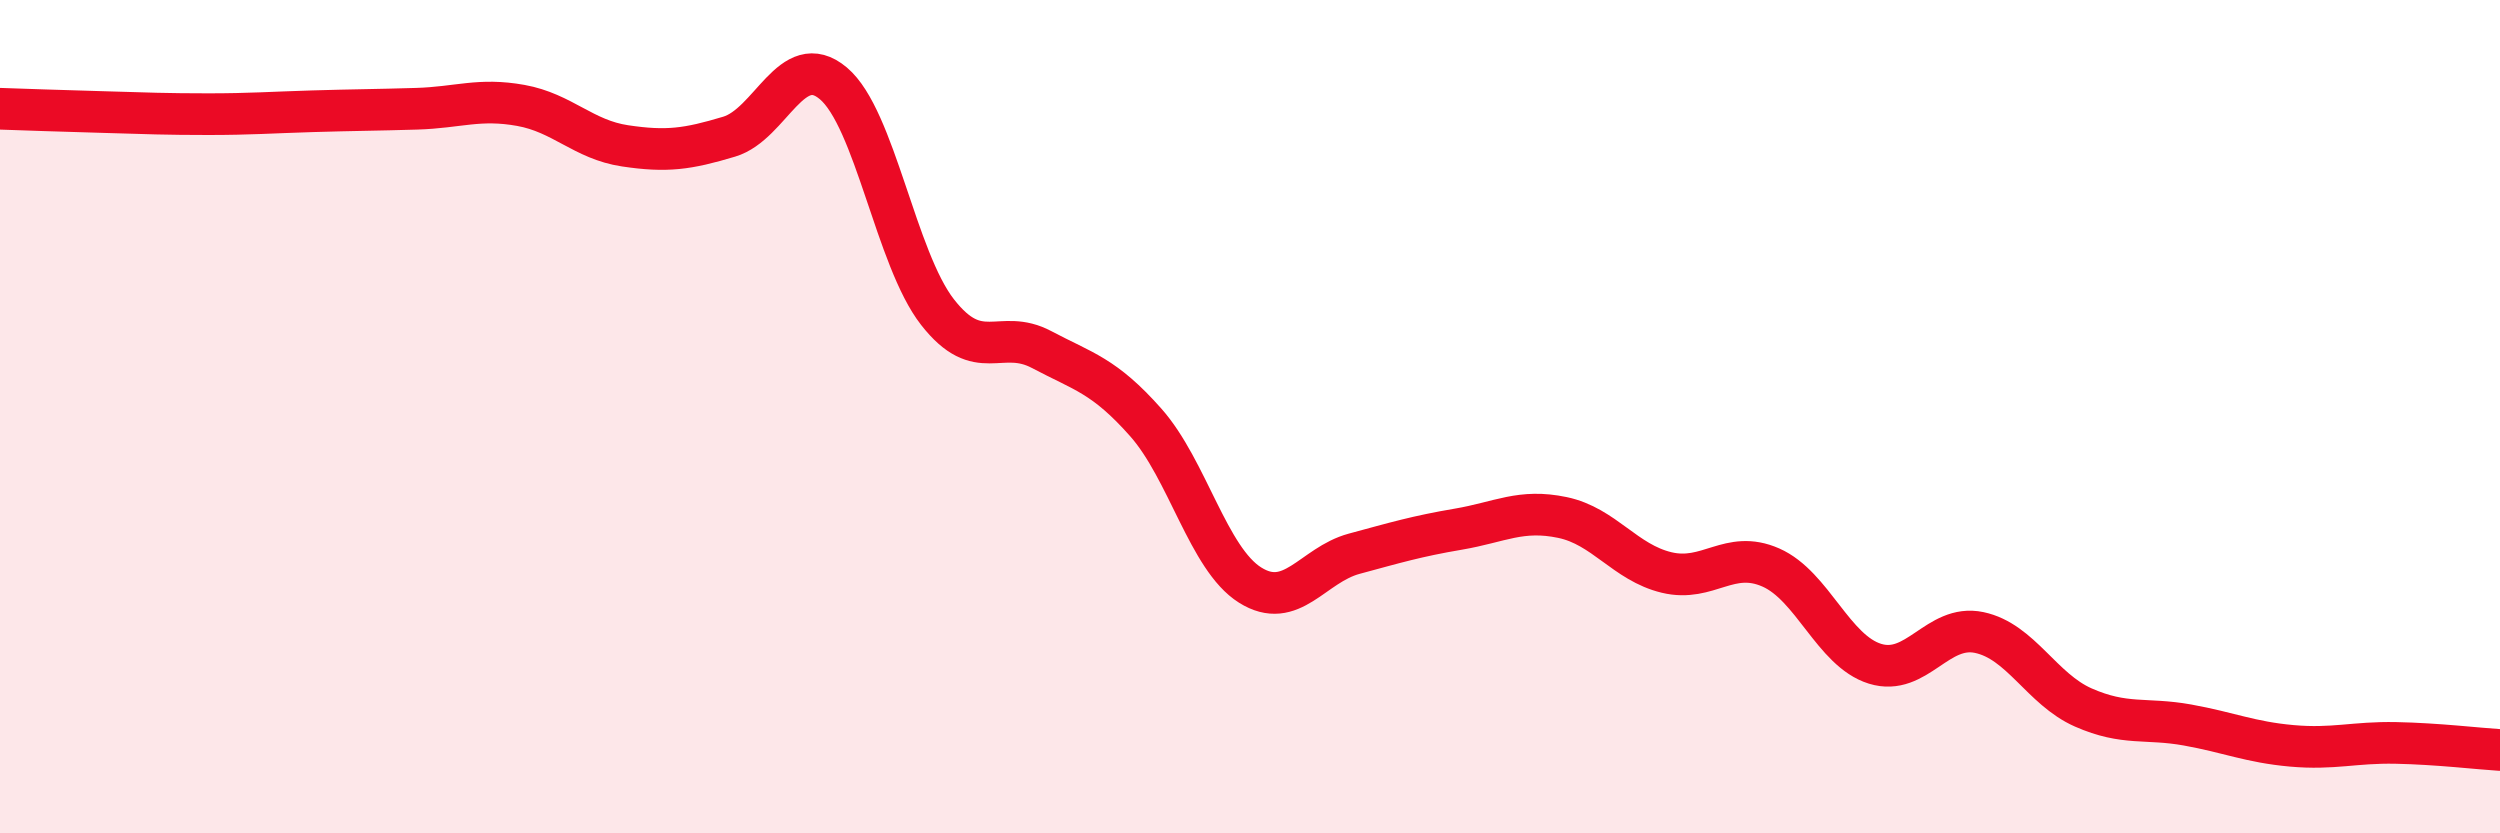
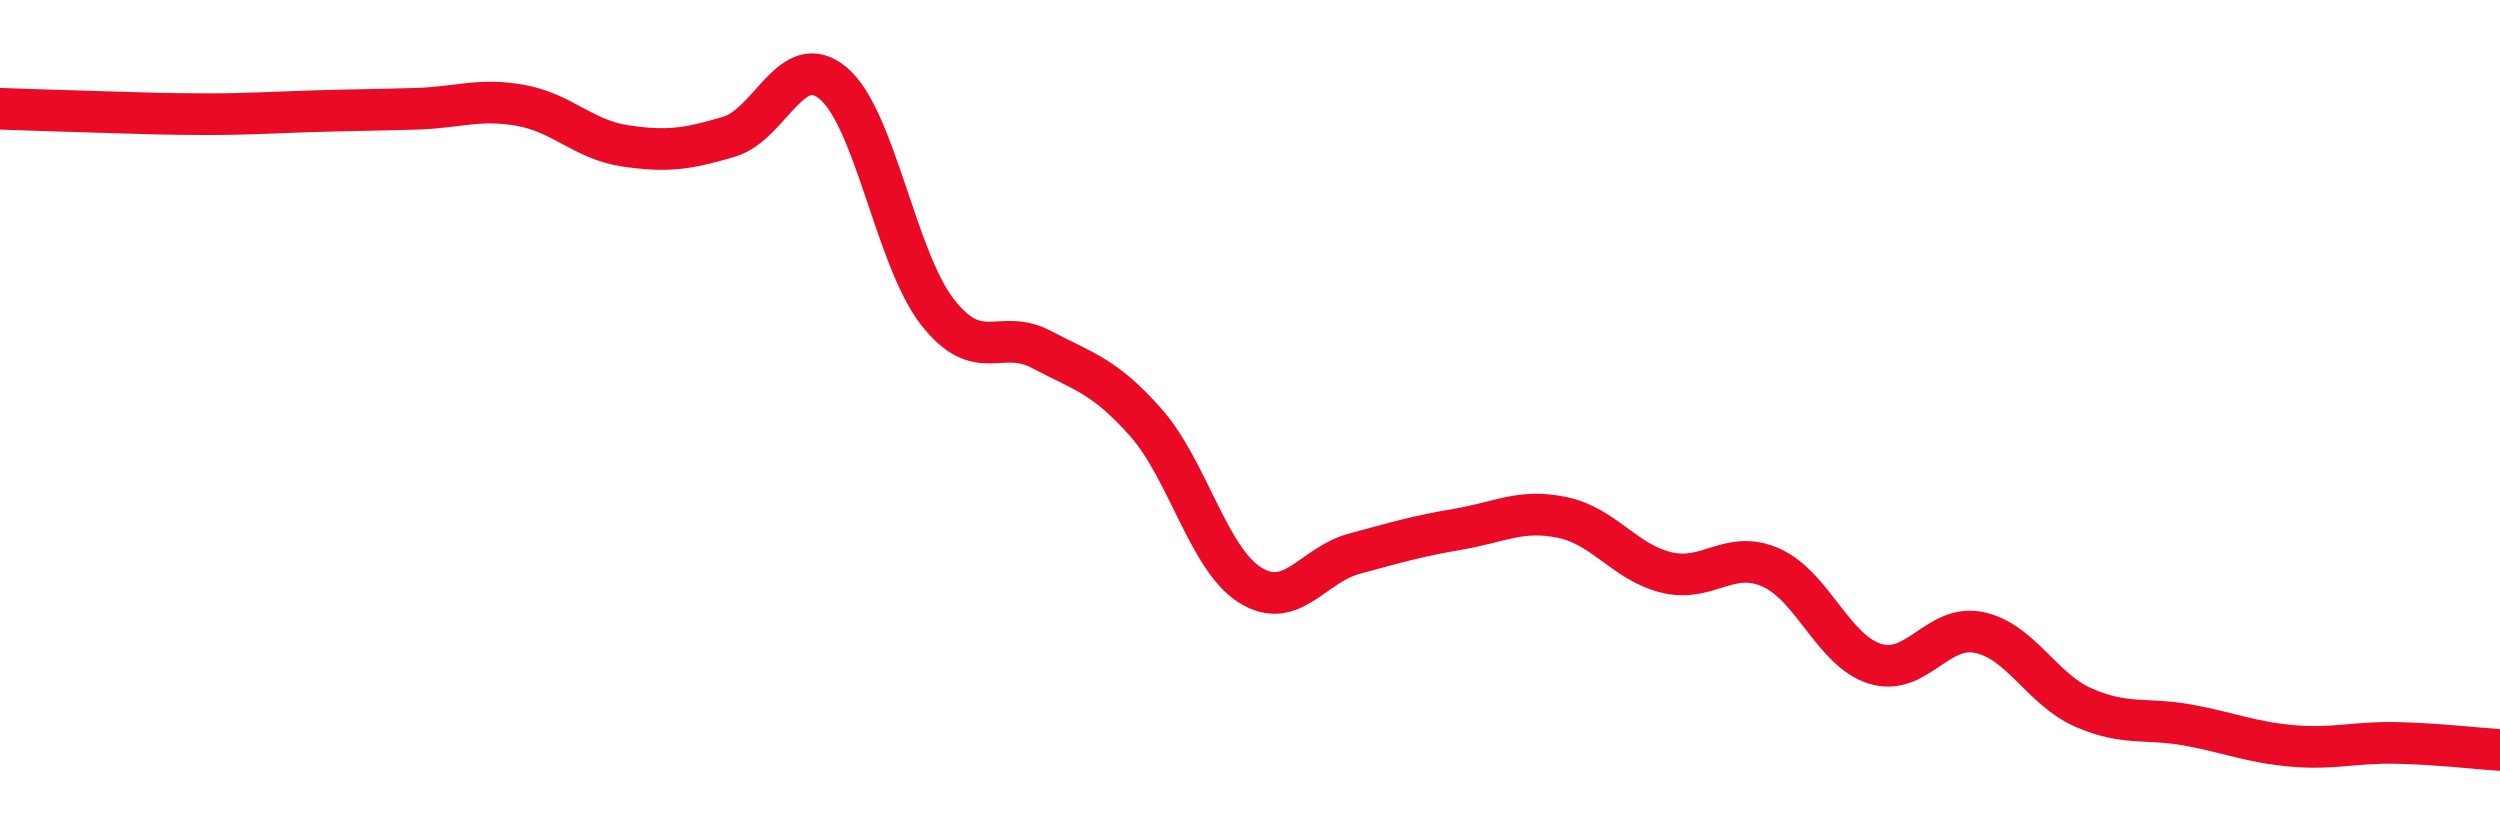
<svg xmlns="http://www.w3.org/2000/svg" width="60" height="20" viewBox="0 0 60 20">
-   <path d="M 0,2.61 C 0.5,2.63 1.5,2.66 2.5,2.69 C 3.5,2.72 4,2.74 5,2.74 C 6,2.74 6.5,2.7 7.5,2.67 C 8.5,2.64 9,2.64 10,2.61 C 11,2.58 11.5,2.35 12.5,2.53 C 13.5,2.71 14,3.35 15,3.5 C 16,3.65 16.5,3.58 17.5,3.28 C 18.5,2.98 19,1.16 20,2 C 21,2.84 21.5,6.21 22.5,7.49 C 23.5,8.77 24,7.86 25,8.39 C 26,8.92 26.5,9.01 27.5,10.14 C 28.5,11.27 29,13.41 30,14.04 C 31,14.67 31.5,13.56 32.5,13.29 C 33.5,13.02 34,12.87 35,12.7 C 36,12.53 36.5,12.21 37.5,12.42 C 38.5,12.63 39,13.5 40,13.74 C 41,13.98 41.5,13.18 42.5,13.62 C 43.5,14.06 44,15.62 45,15.93 C 46,16.24 46.5,14.97 47.5,15.18 C 48.5,15.39 49,16.54 50,16.98 C 51,17.42 51.5,17.22 52.5,17.4 C 53.5,17.58 54,17.81 55,17.9 C 56,17.99 56.5,17.81 57.5,17.83 C 58.5,17.85 59.5,17.97 60,18L60 20L0 20Z" fill="#EB0A25" opacity="0.1" stroke-linecap="round" stroke-linejoin="round" />
  <path d="M 0,2.61 C 0.5,2.63 1.5,2.66 2.5,2.69 C 3.5,2.72 4,2.74 5,2.74 C 6,2.74 6.5,2.7 7.5,2.67 C 8.5,2.64 9,2.64 10,2.61 C 11,2.58 11.5,2.35 12.5,2.53 C 13.5,2.71 14,3.35 15,3.5 C 16,3.65 16.5,3.58 17.5,3.28 C 18.5,2.98 19,1.16 20,2 C 21,2.84 21.5,6.21 22.5,7.49 C 23.5,8.77 24,7.86 25,8.39 C 26,8.92 26.5,9.01 27.5,10.14 C 28.5,11.27 29,13.41 30,14.04 C 31,14.67 31.5,13.56 32.5,13.29 C 33.5,13.02 34,12.87 35,12.7 C 36,12.53 36.5,12.21 37.5,12.42 C 38.5,12.63 39,13.5 40,13.74 C 41,13.98 41.5,13.18 42.5,13.62 C 43.5,14.06 44,15.62 45,15.93 C 46,16.24 46.5,14.97 47.5,15.18 C 48.5,15.39 49,16.54 50,16.98 C 51,17.42 51.5,17.22 52.5,17.4 C 53.5,17.58 54,17.81 55,17.9 C 56,17.99 56.5,17.81 57.5,17.83 C 58.5,17.85 59.5,17.97 60,18" stroke="#EB0A25" stroke-width="1" fill="none" stroke-linecap="round" stroke-linejoin="round" />
</svg>